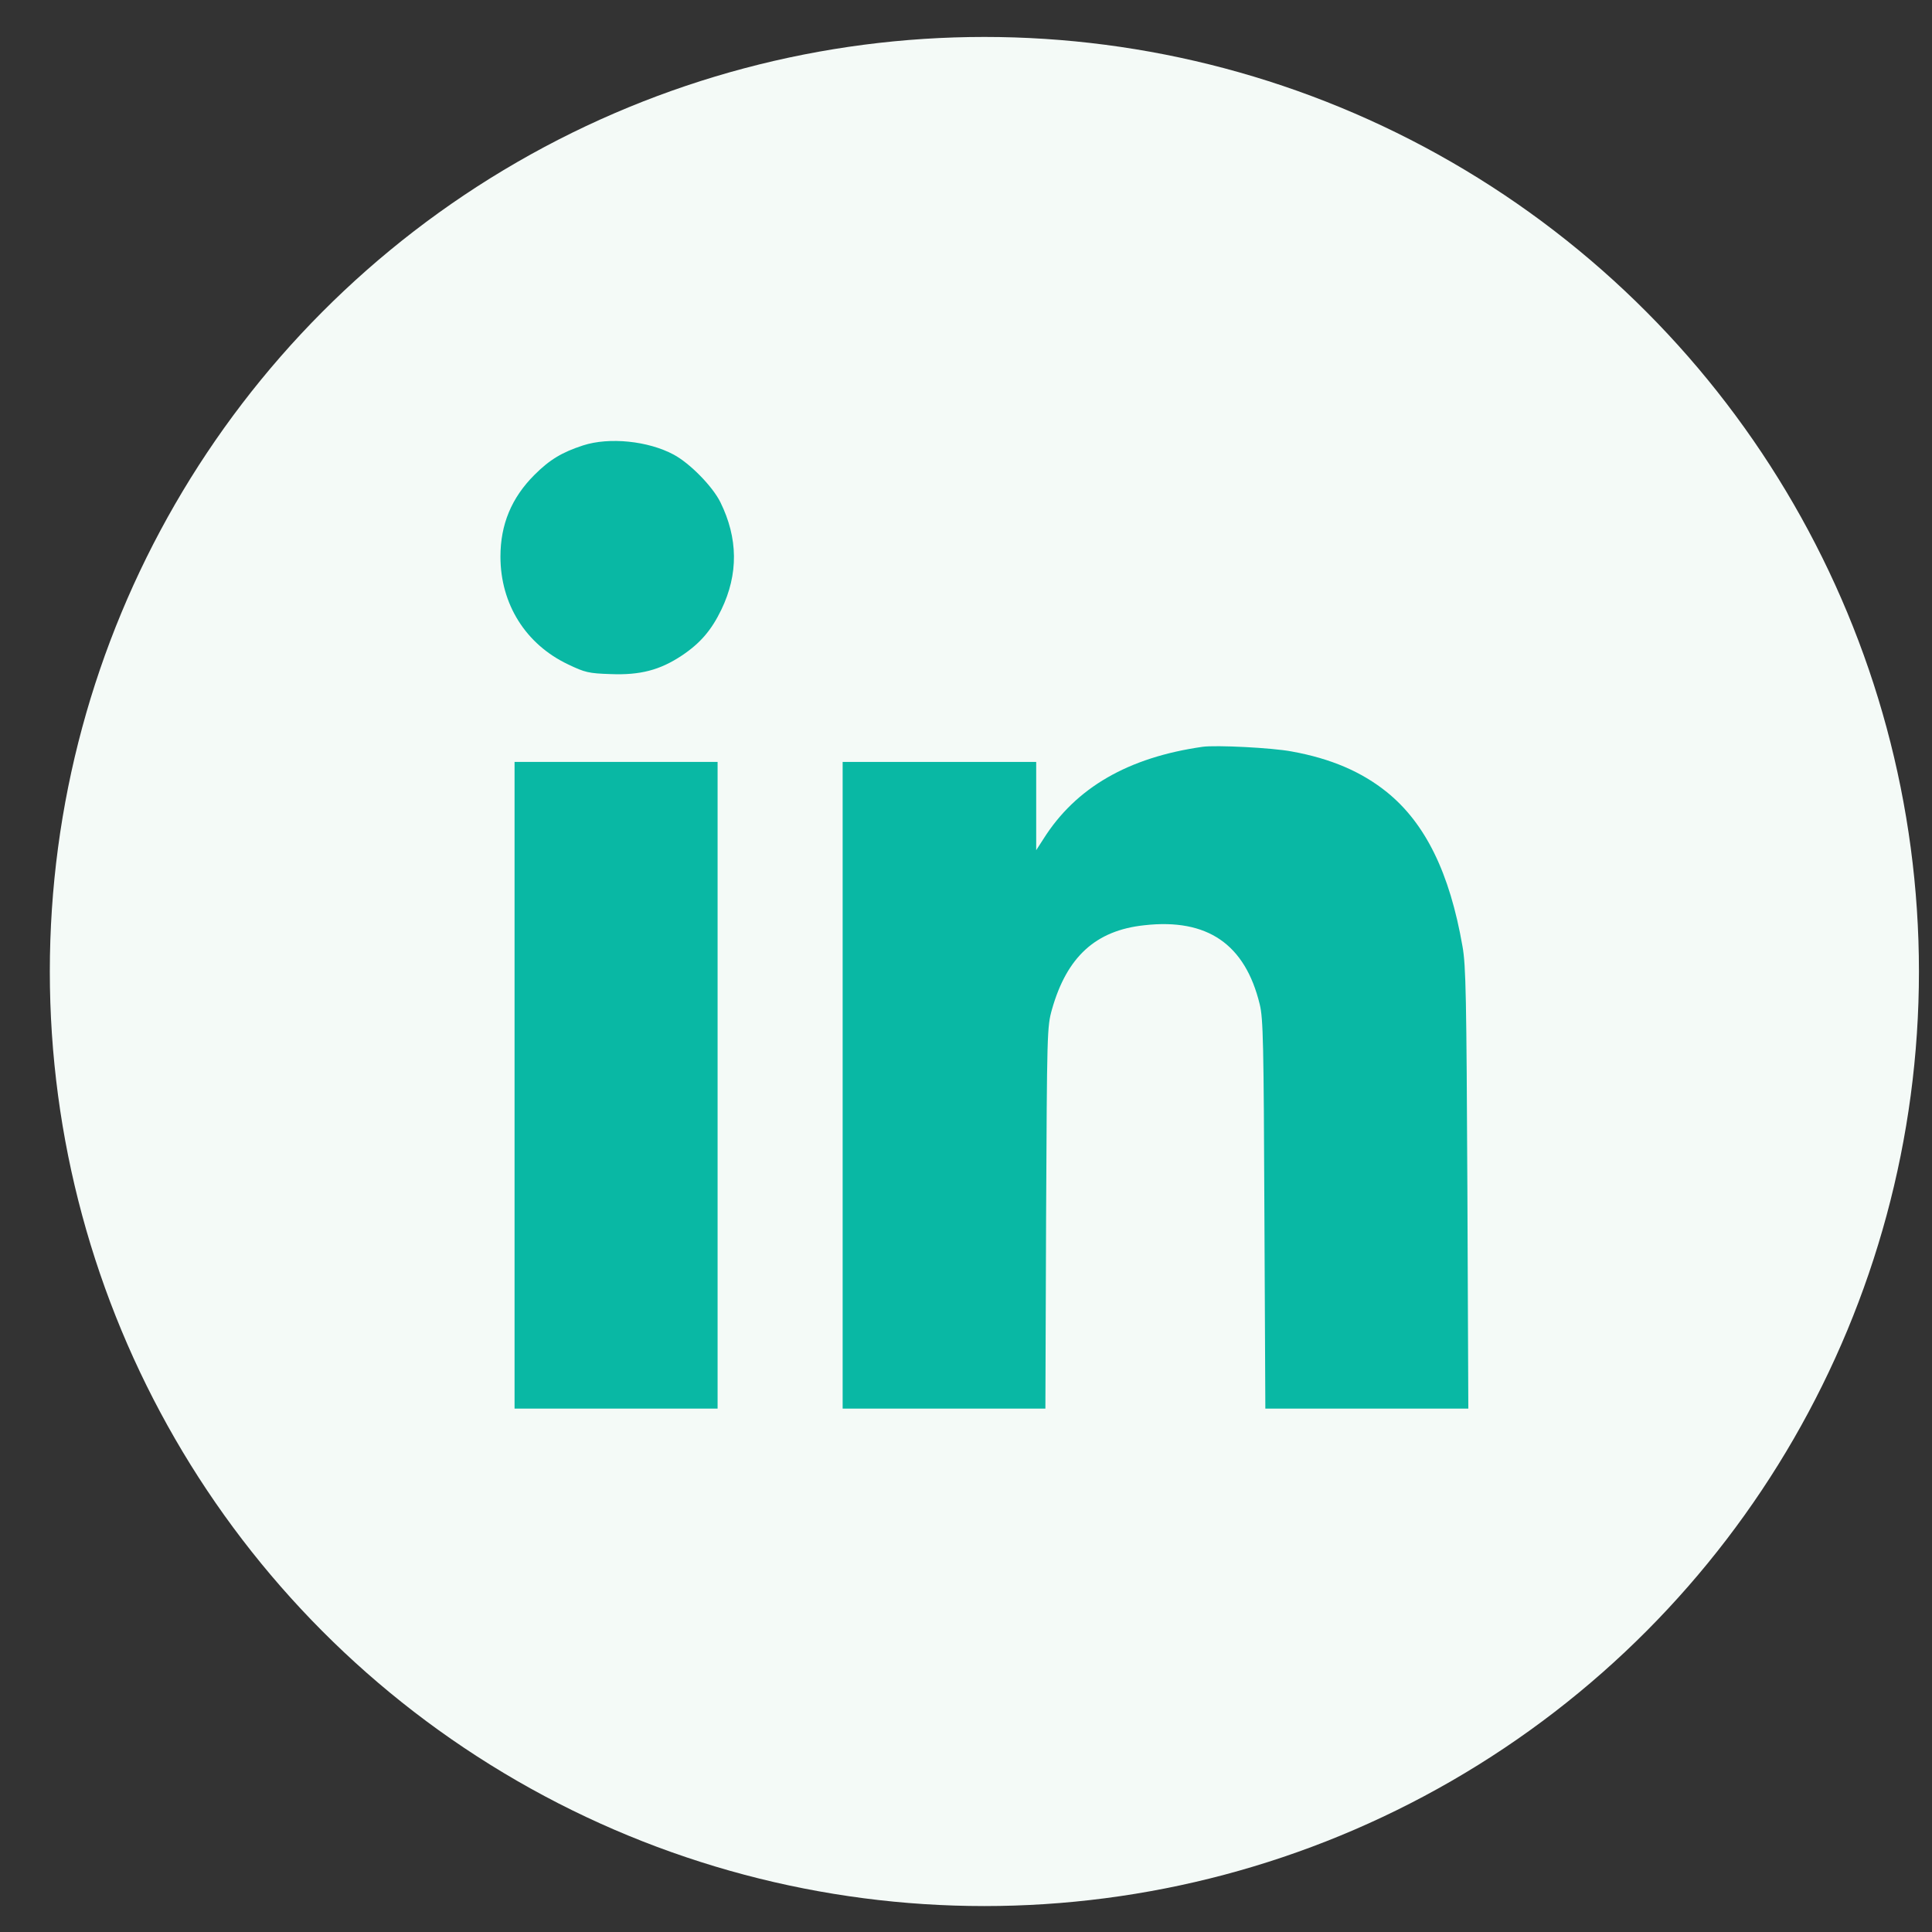
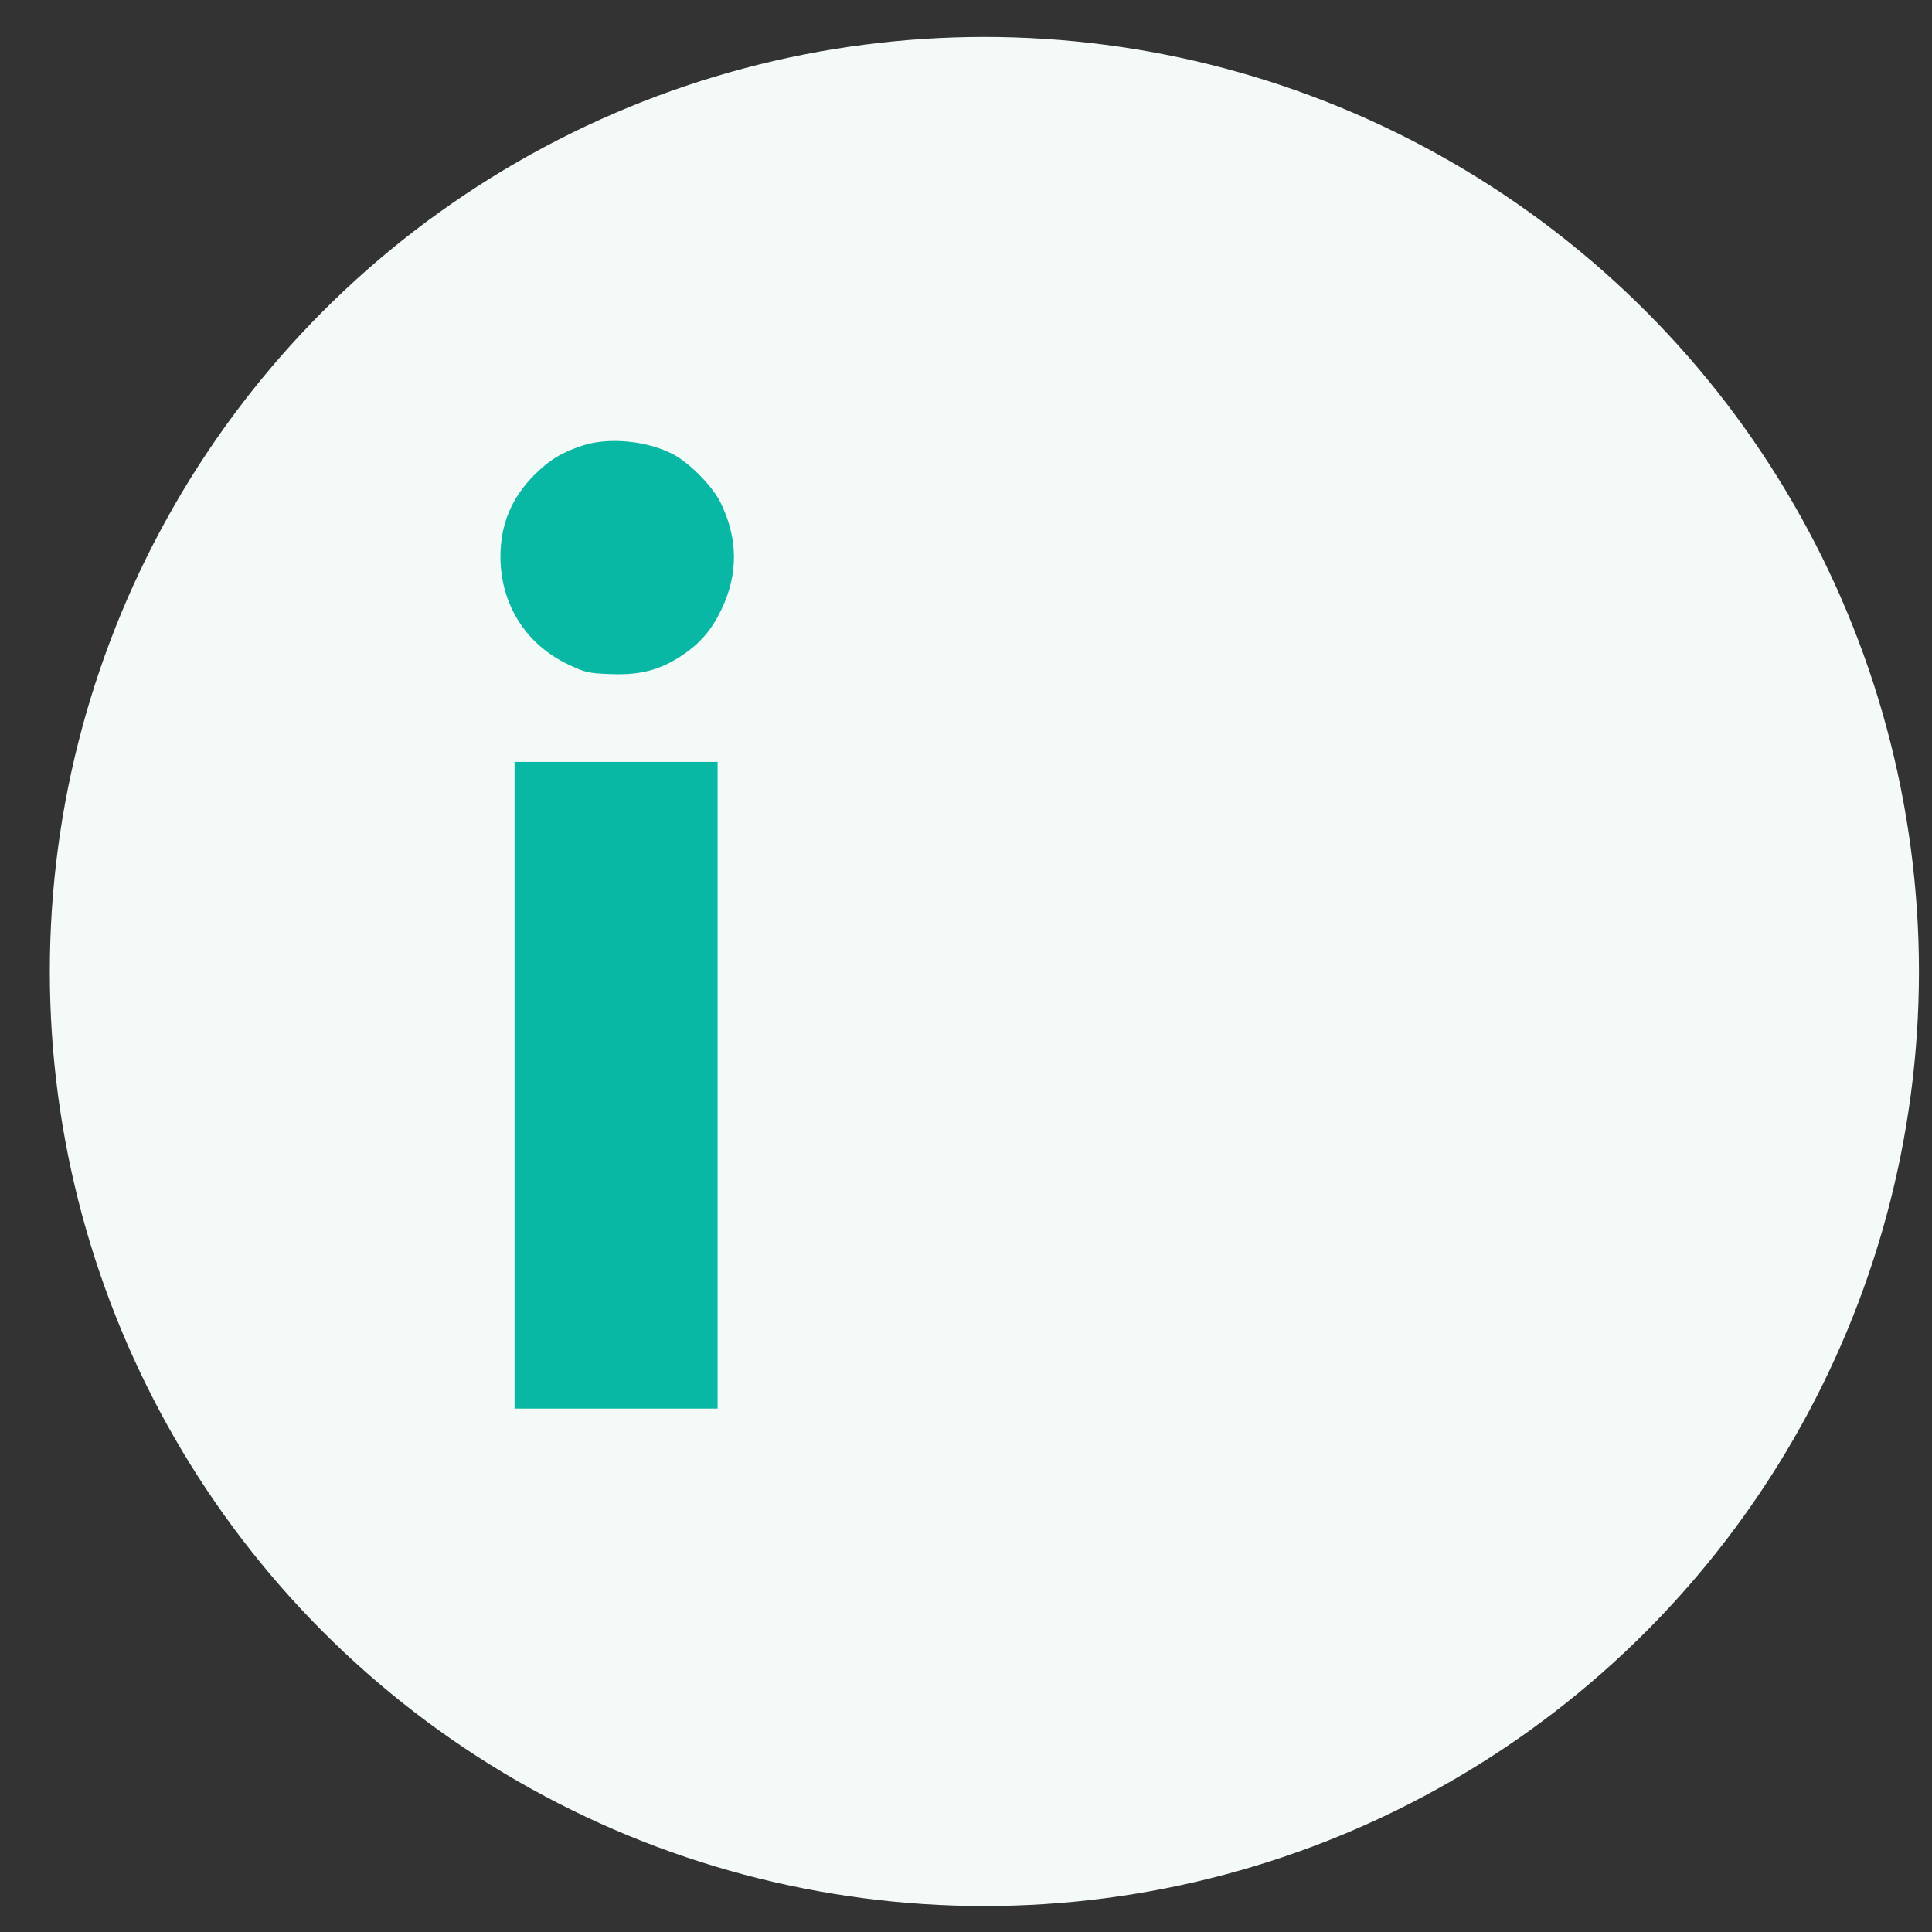
<svg xmlns="http://www.w3.org/2000/svg" width="33" height="33" viewBox="0 0 33 33" fill="none">
  <rect x="0" y="0" width="33" height="33" fill="#333333" stroke="none" />
  <circle cx="16.814" cy="16.594" r="15.963" fill="#F4FAF7" />
  <path d="M9.959 7.608C9.6 7.725 9.39 7.85 9.128 8.112C8.737 8.503 8.548 8.958 8.548 9.507C8.548 10.317 8.979 11.006 9.705 11.349C9.991 11.486 10.055 11.502 10.43 11.514C10.934 11.534 11.273 11.446 11.648 11.196C11.962 10.986 12.152 10.764 12.321 10.414C12.615 9.805 12.607 9.192 12.305 8.579C12.172 8.309 11.785 7.914 11.507 7.765C11.071 7.531 10.406 7.463 9.959 7.608Z" fill="#09B8A4" />
-   <path d="M20.541 12.756C19.271 12.937 18.376 13.453 17.824 14.328L17.699 14.522V13.768V13.014H16.046H14.393V18.537V24.06H16.127H17.856L17.868 20.802C17.884 17.614 17.884 17.541 17.969 17.239C18.223 16.344 18.715 15.892 19.545 15.804C20.622 15.683 21.267 16.126 21.517 17.154C21.577 17.396 21.585 17.819 21.597 20.742L21.613 24.06H23.347H25.08L25.064 20.299C25.048 17.041 25.04 16.489 24.98 16.162C24.762 14.909 24.347 14.062 23.689 13.53C23.258 13.183 22.734 12.957 22.065 12.836C21.73 12.772 20.767 12.724 20.541 12.756Z" fill="#09B8A4" />
  <path d="M8.789 18.537V24.06H10.523H12.257V18.537V13.014H10.523H8.789V18.537Z" fill="#09B8A4" />
</svg>